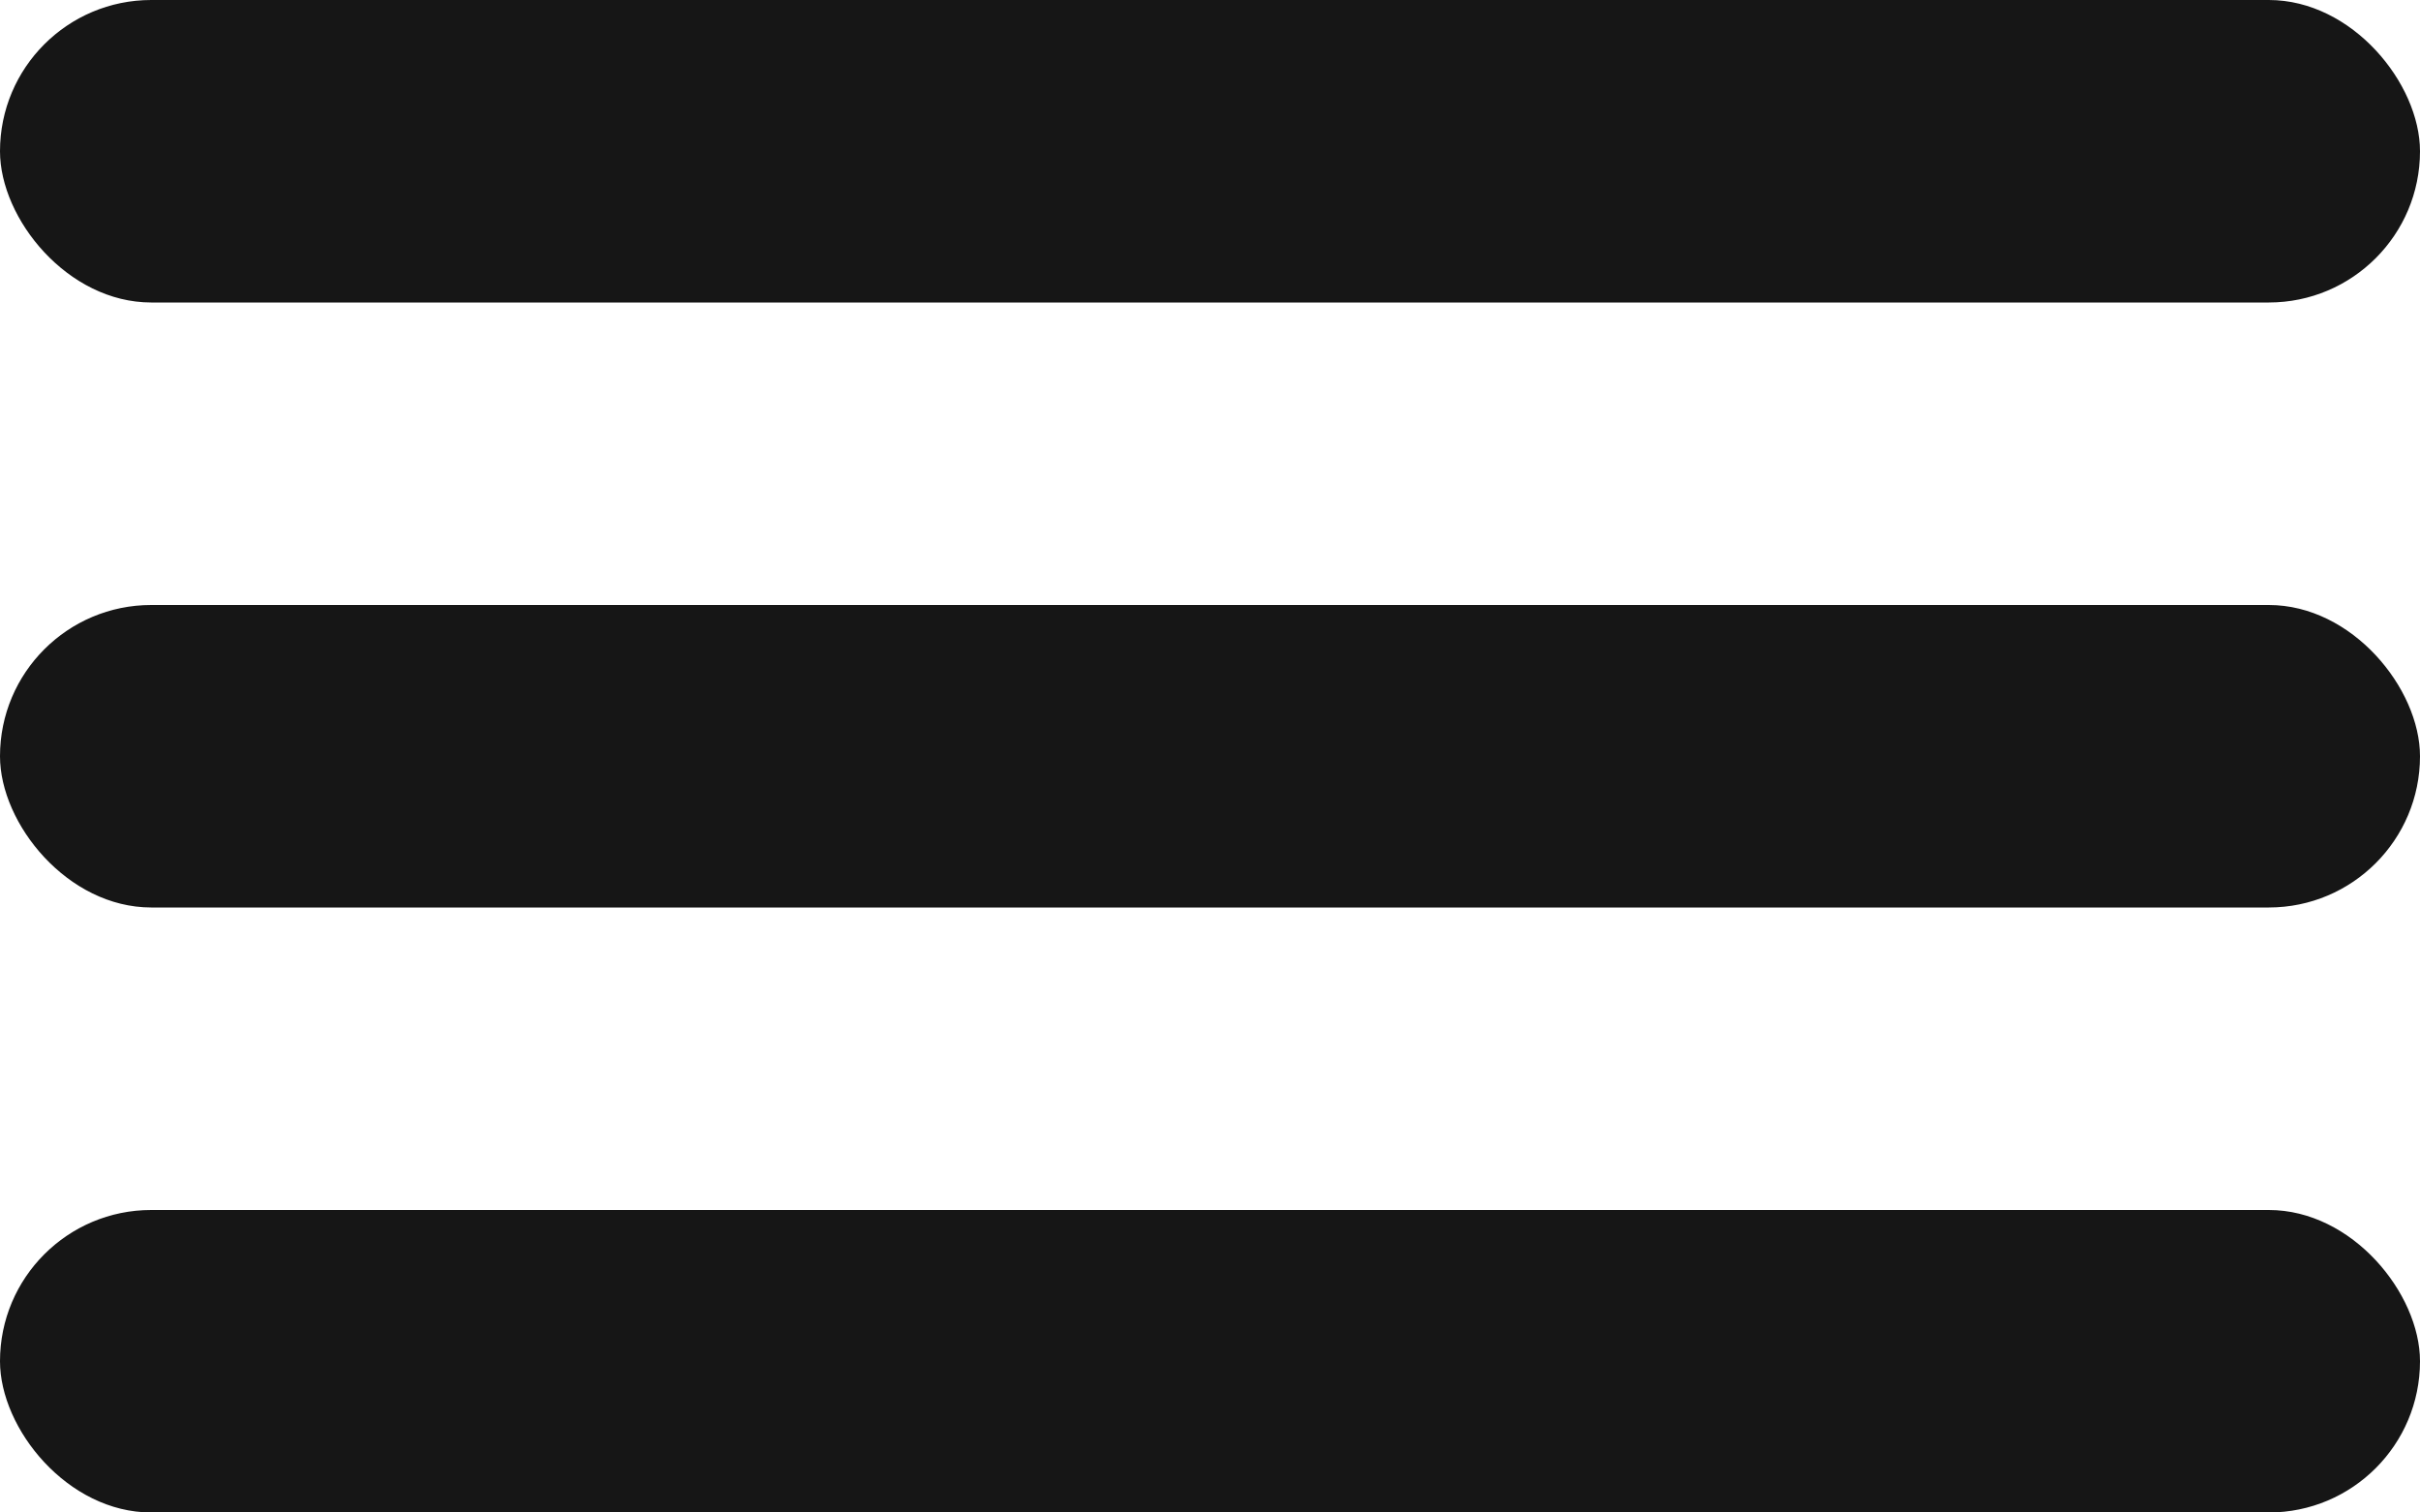
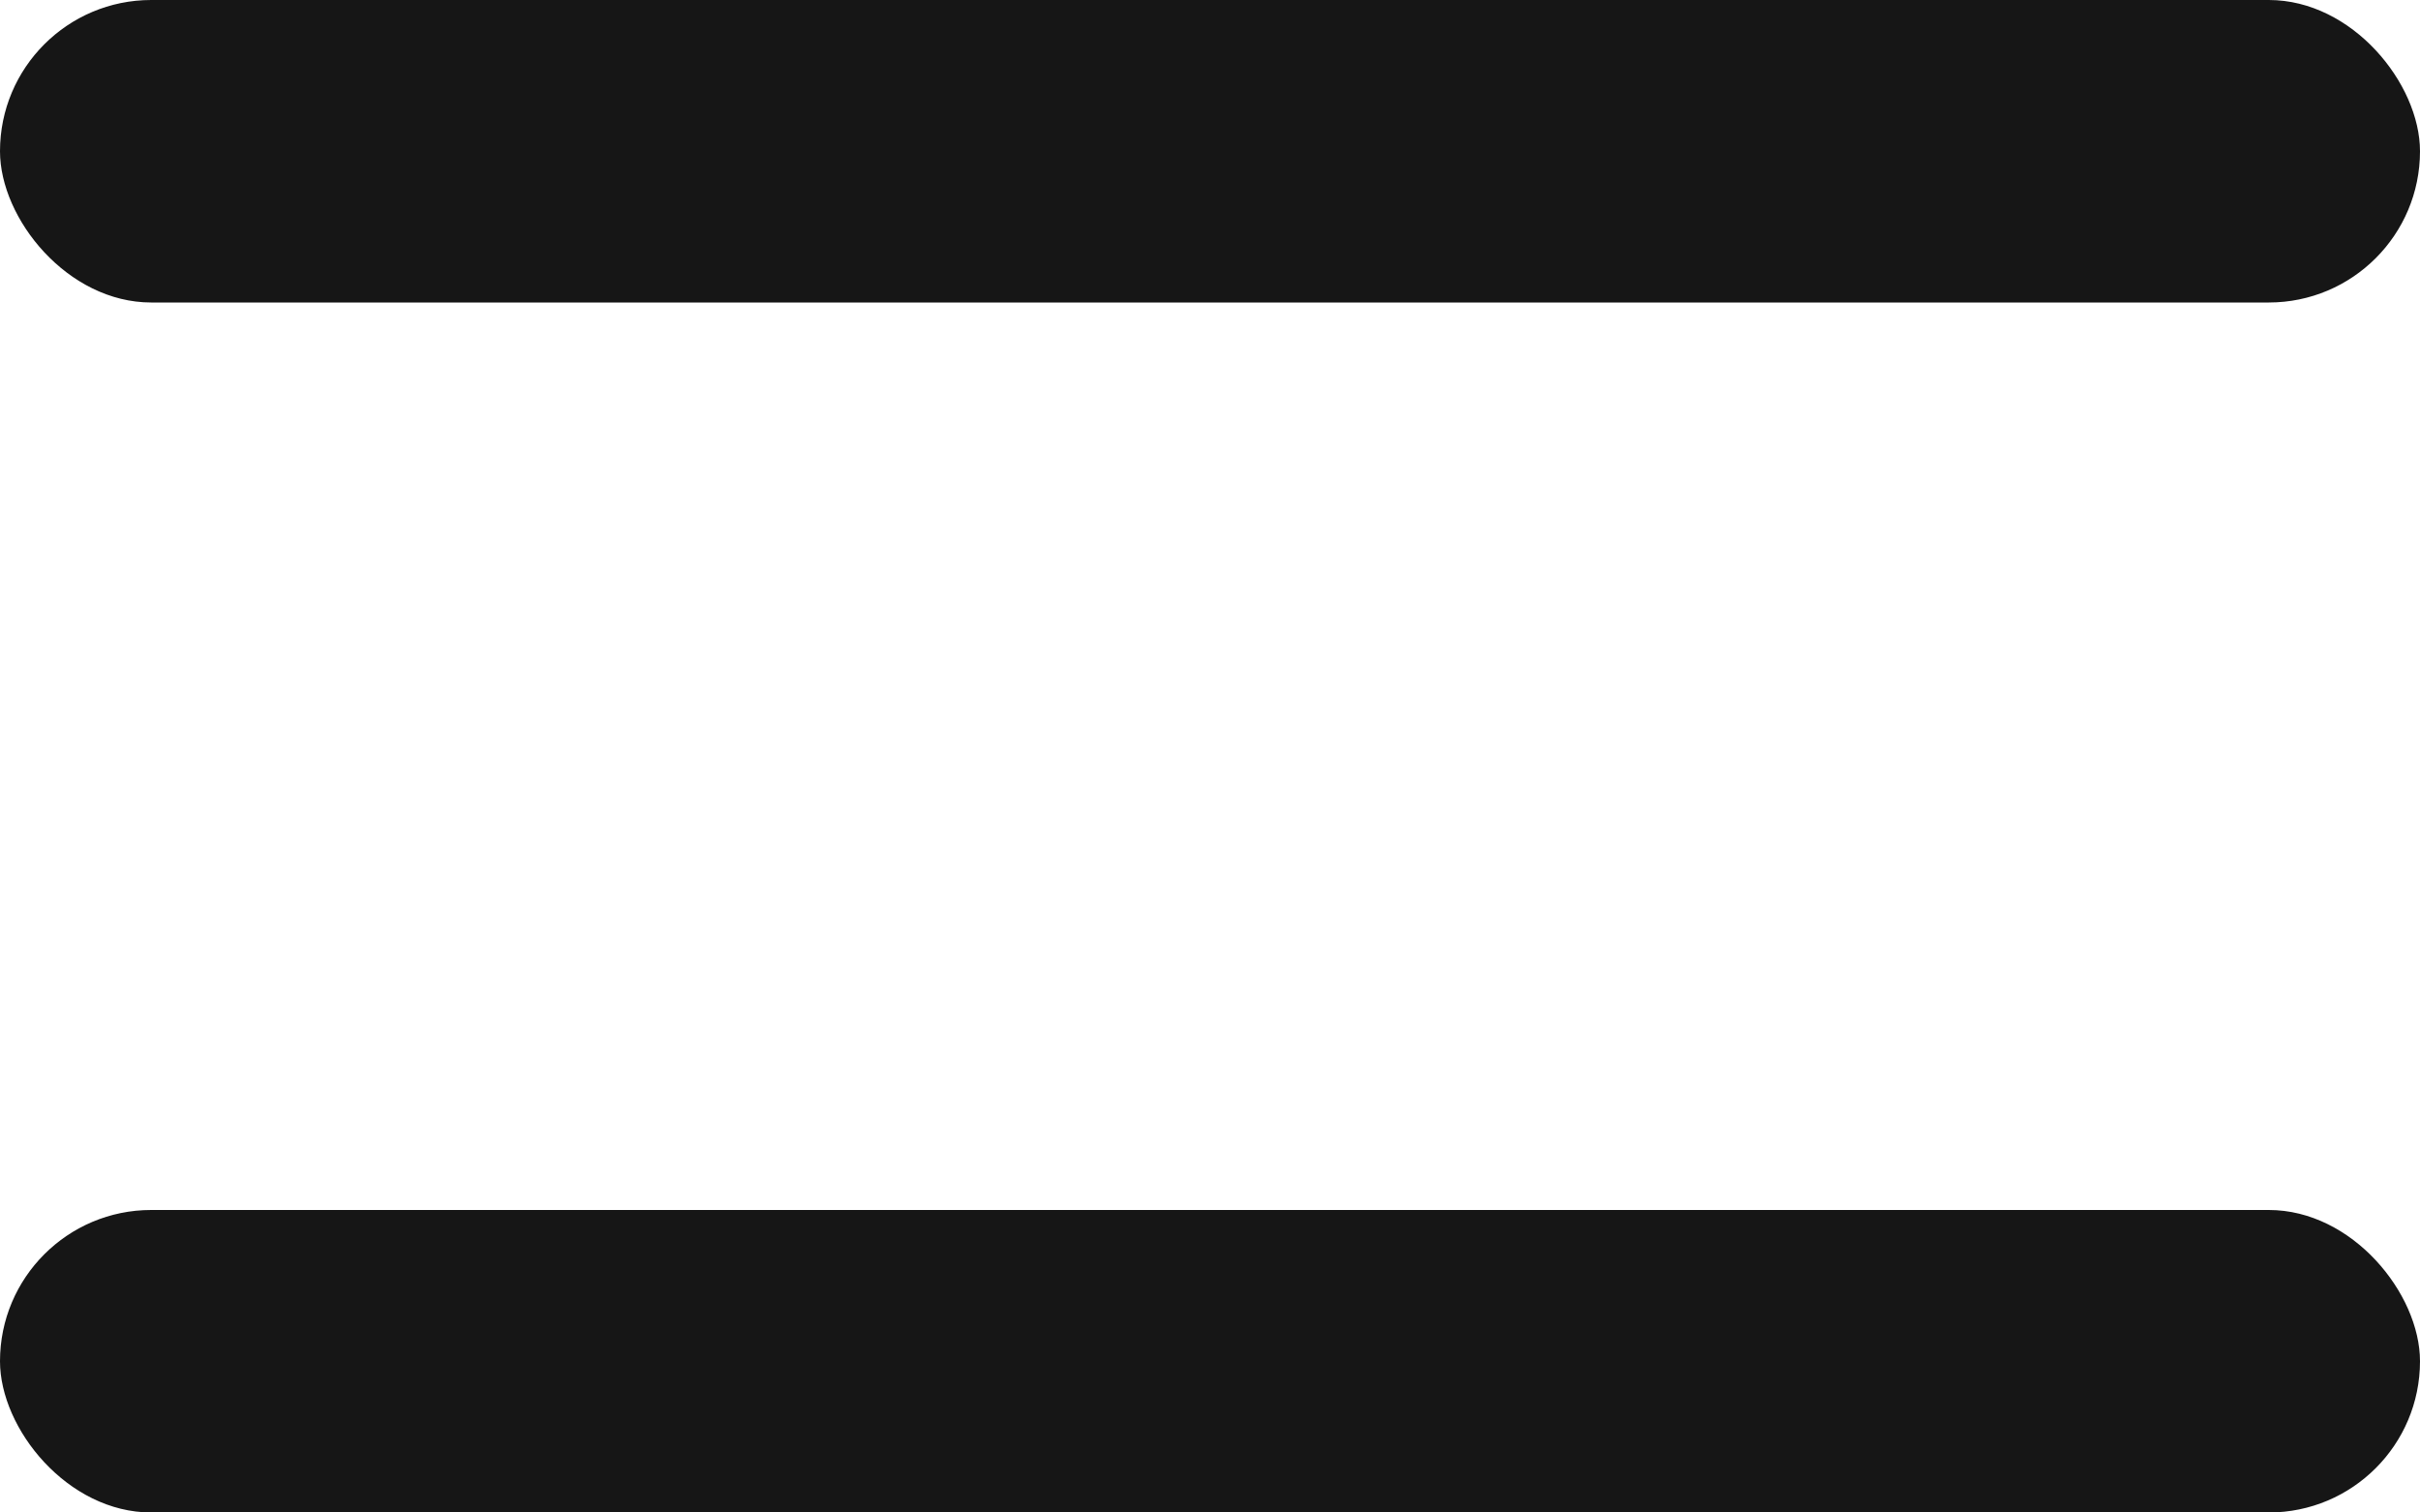
<svg xmlns="http://www.w3.org/2000/svg" width="40" height="25" viewBox="0 0 40 25">
  <g id="Grupo_425" data-name="Grupo 425" transform="translate(-311.839 -34)">
    <rect id="Retângulo_287" data-name="Retângulo 287" width="40" height="5" rx="2.5" transform="translate(311.839 34)" fill="#161616" />
-     <rect id="Retângulo_288" data-name="Retângulo 288" width="40" height="5" rx="2.5" transform="translate(311.839 44)" fill="#161616" />
    <rect id="Retângulo_289" data-name="Retângulo 289" width="40" height="5" rx="2.5" transform="translate(311.839 54)" fill="#161616" />
  </g>
</svg>